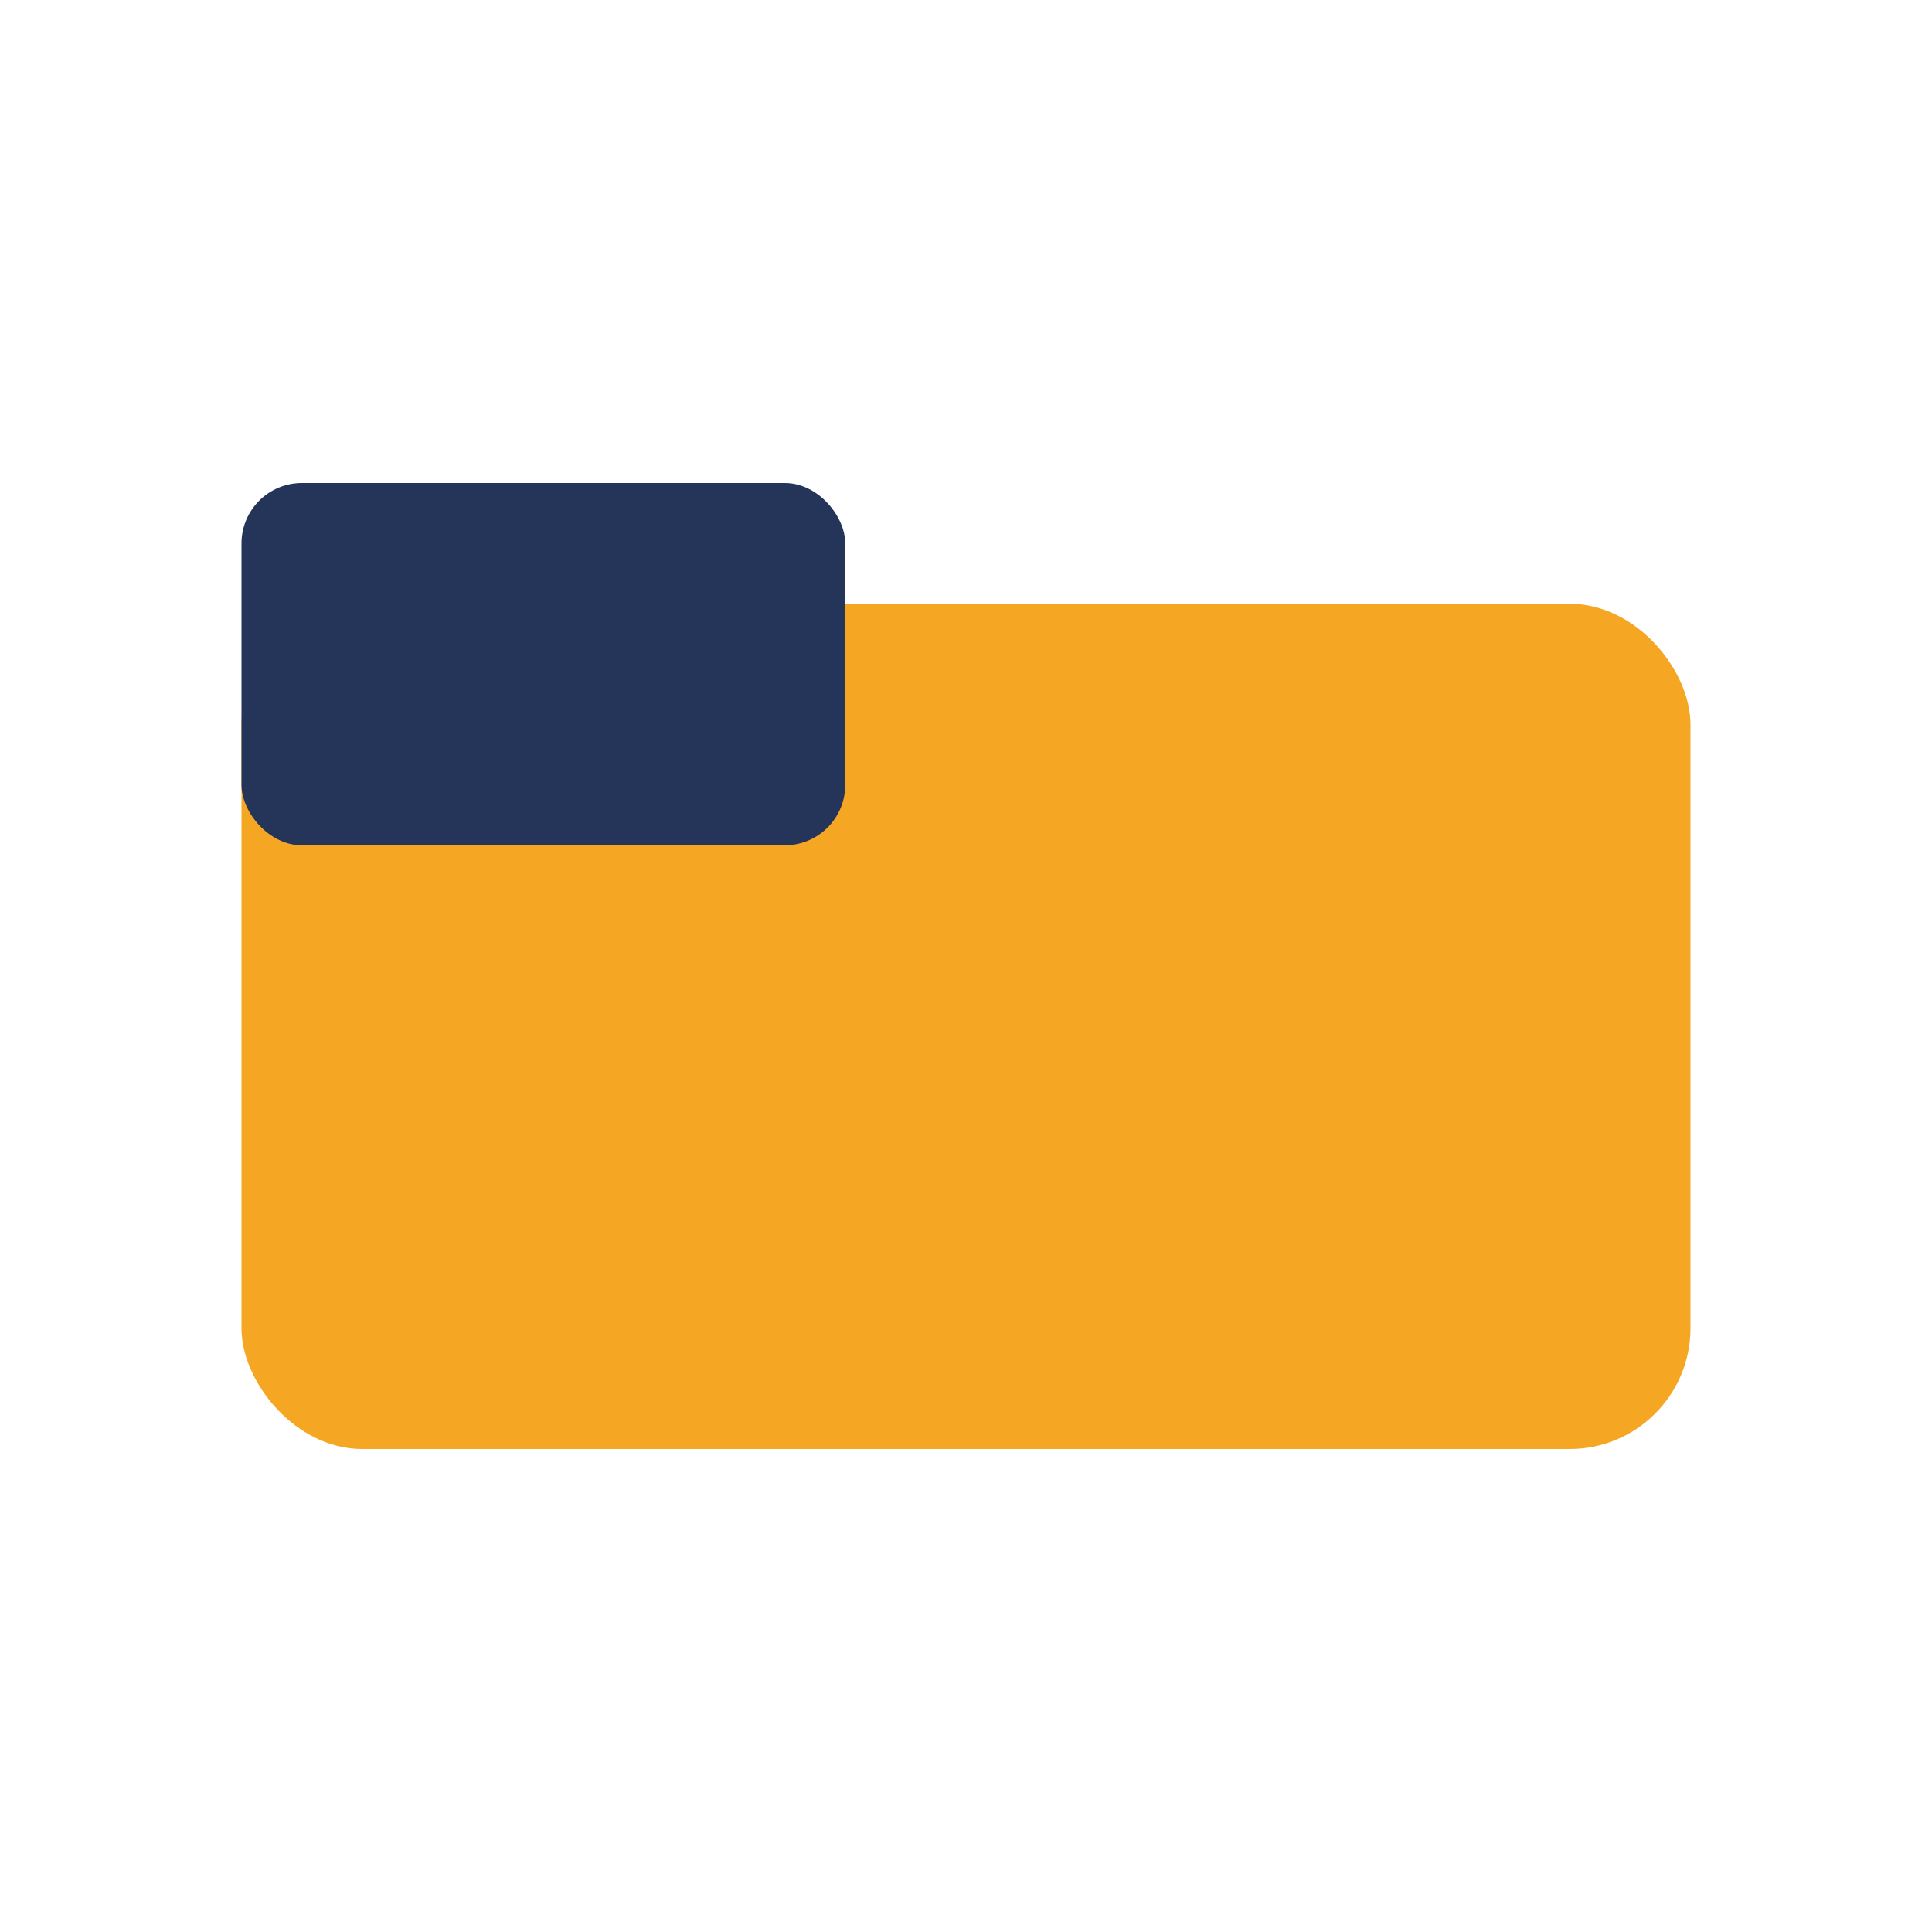
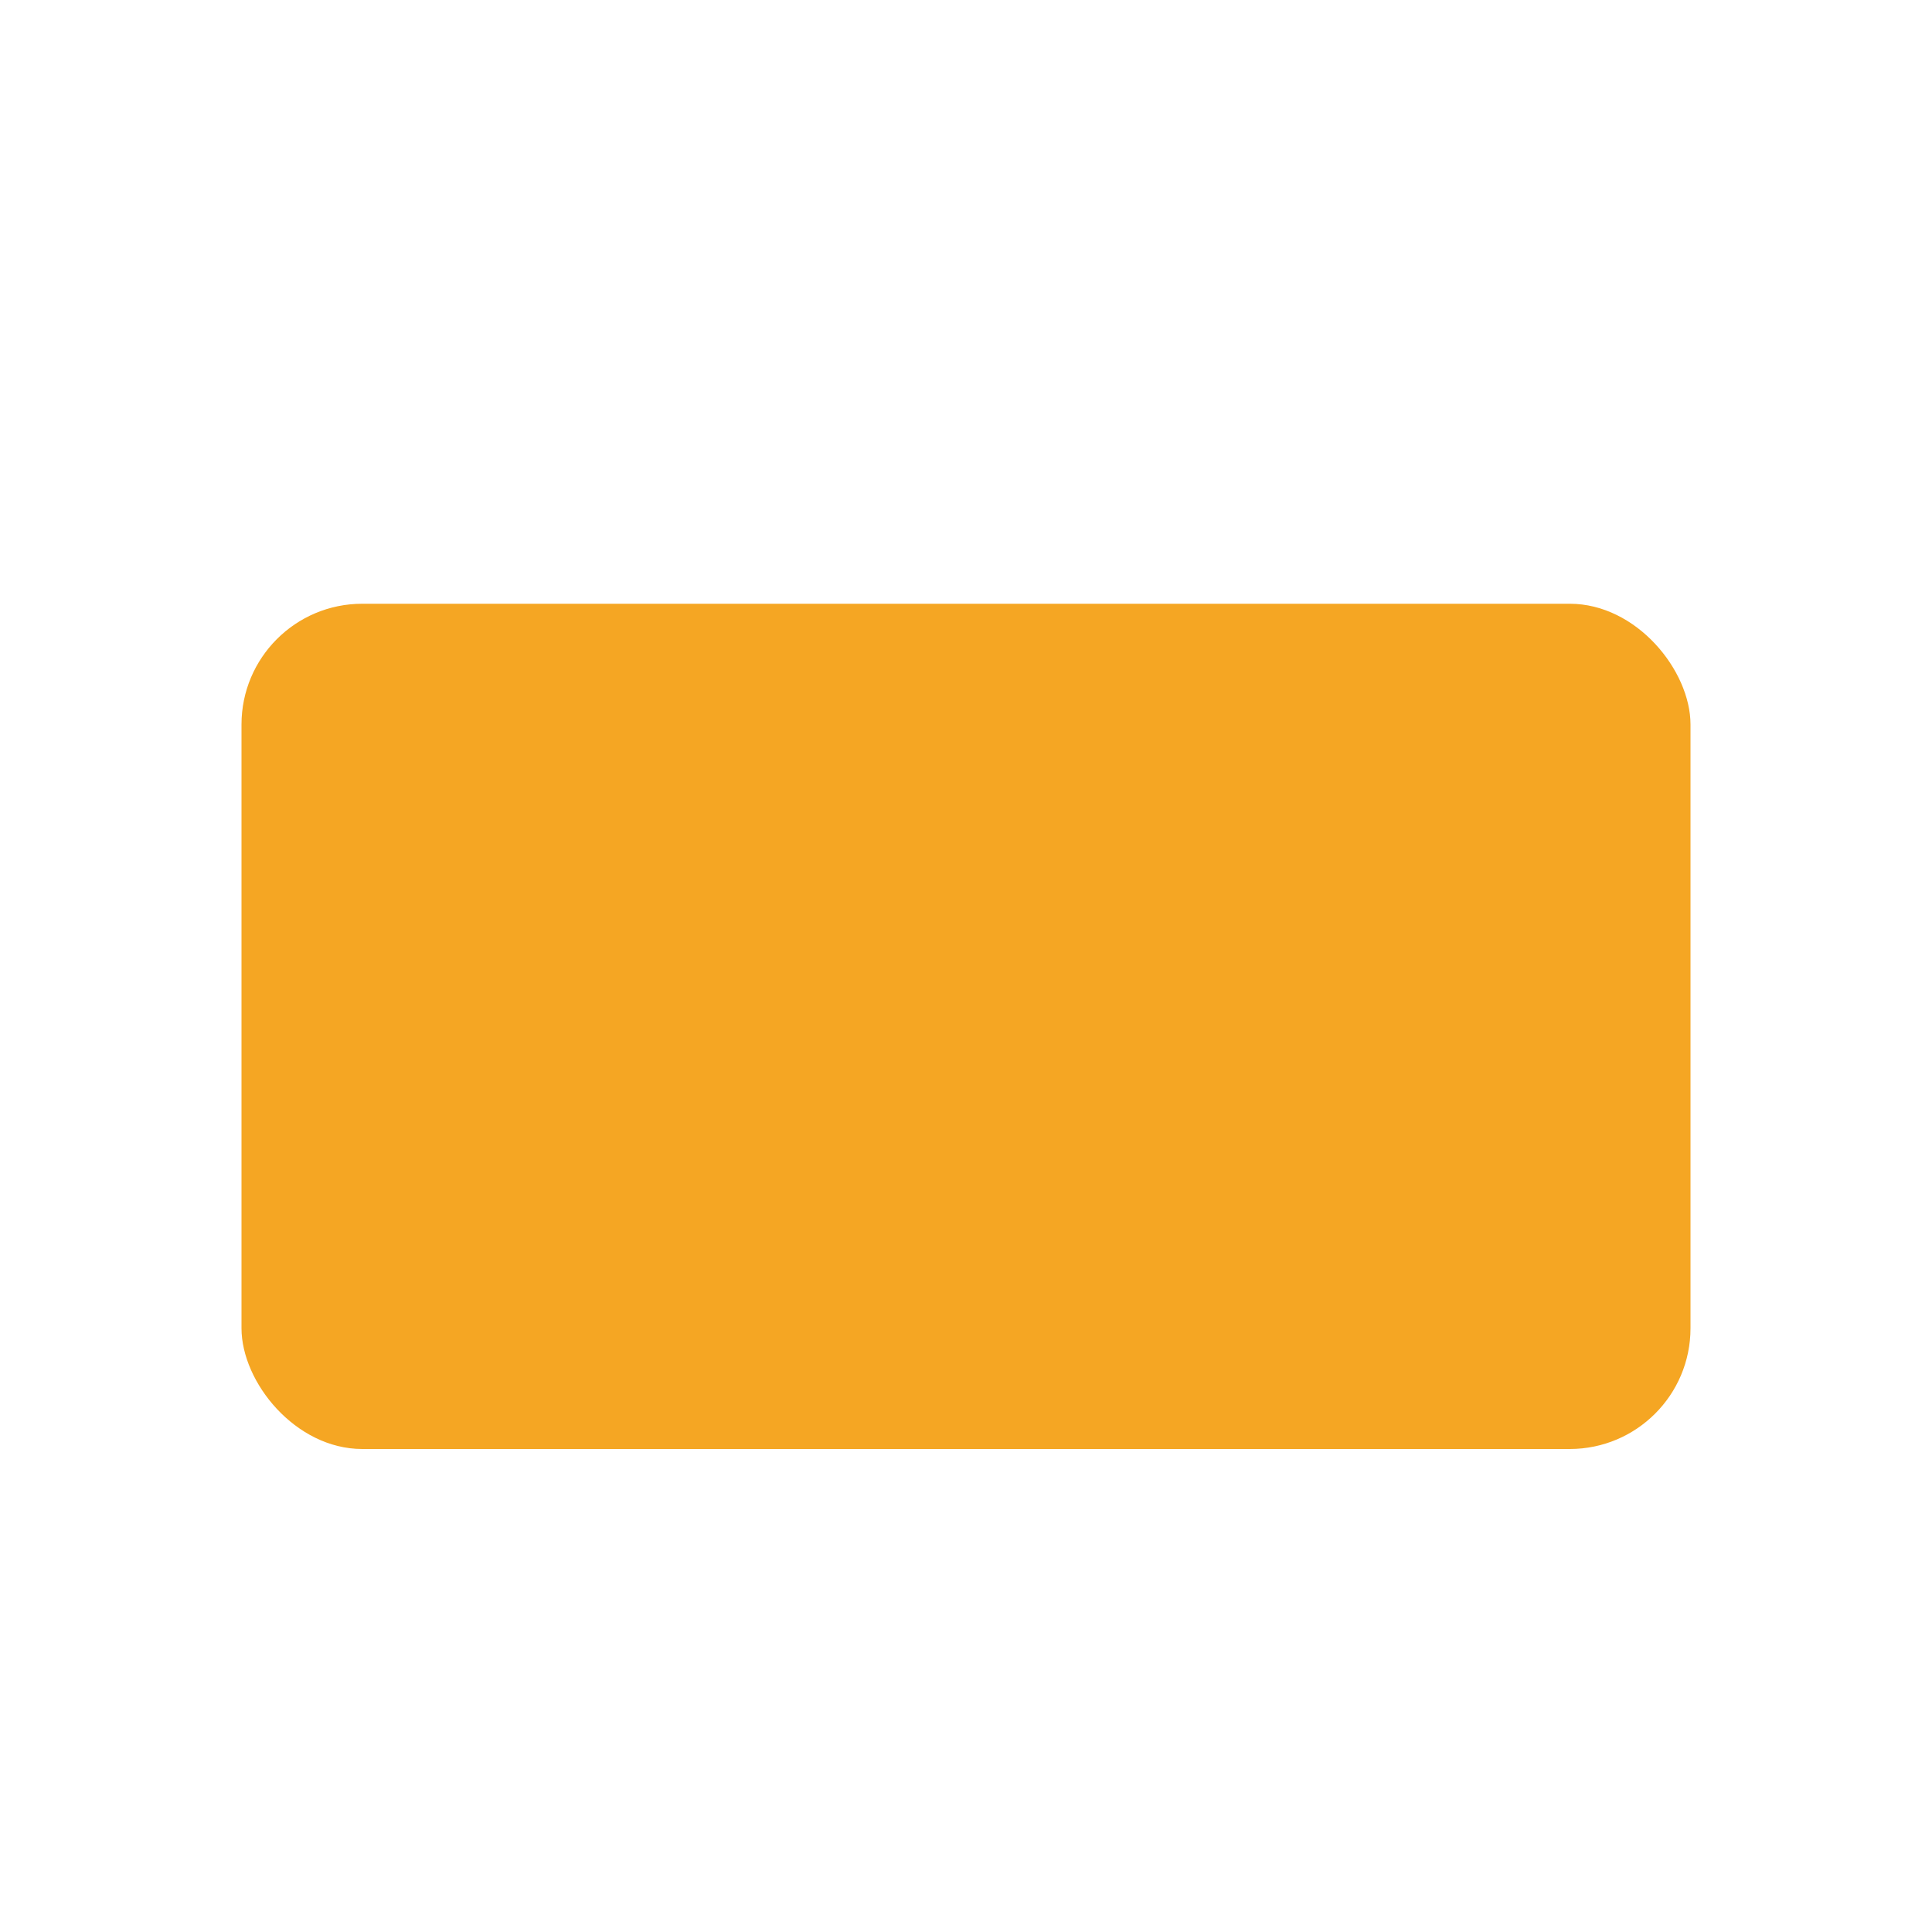
<svg xmlns="http://www.w3.org/2000/svg" width="32" height="32" viewBox="0 0 32 32">
  <rect x="4" y="10" width="24" height="14" rx="2" fill="#F5A623" />
-   <rect x="4" y="8" width="10" height="6" rx="1" fill="#25355A" />
</svg>